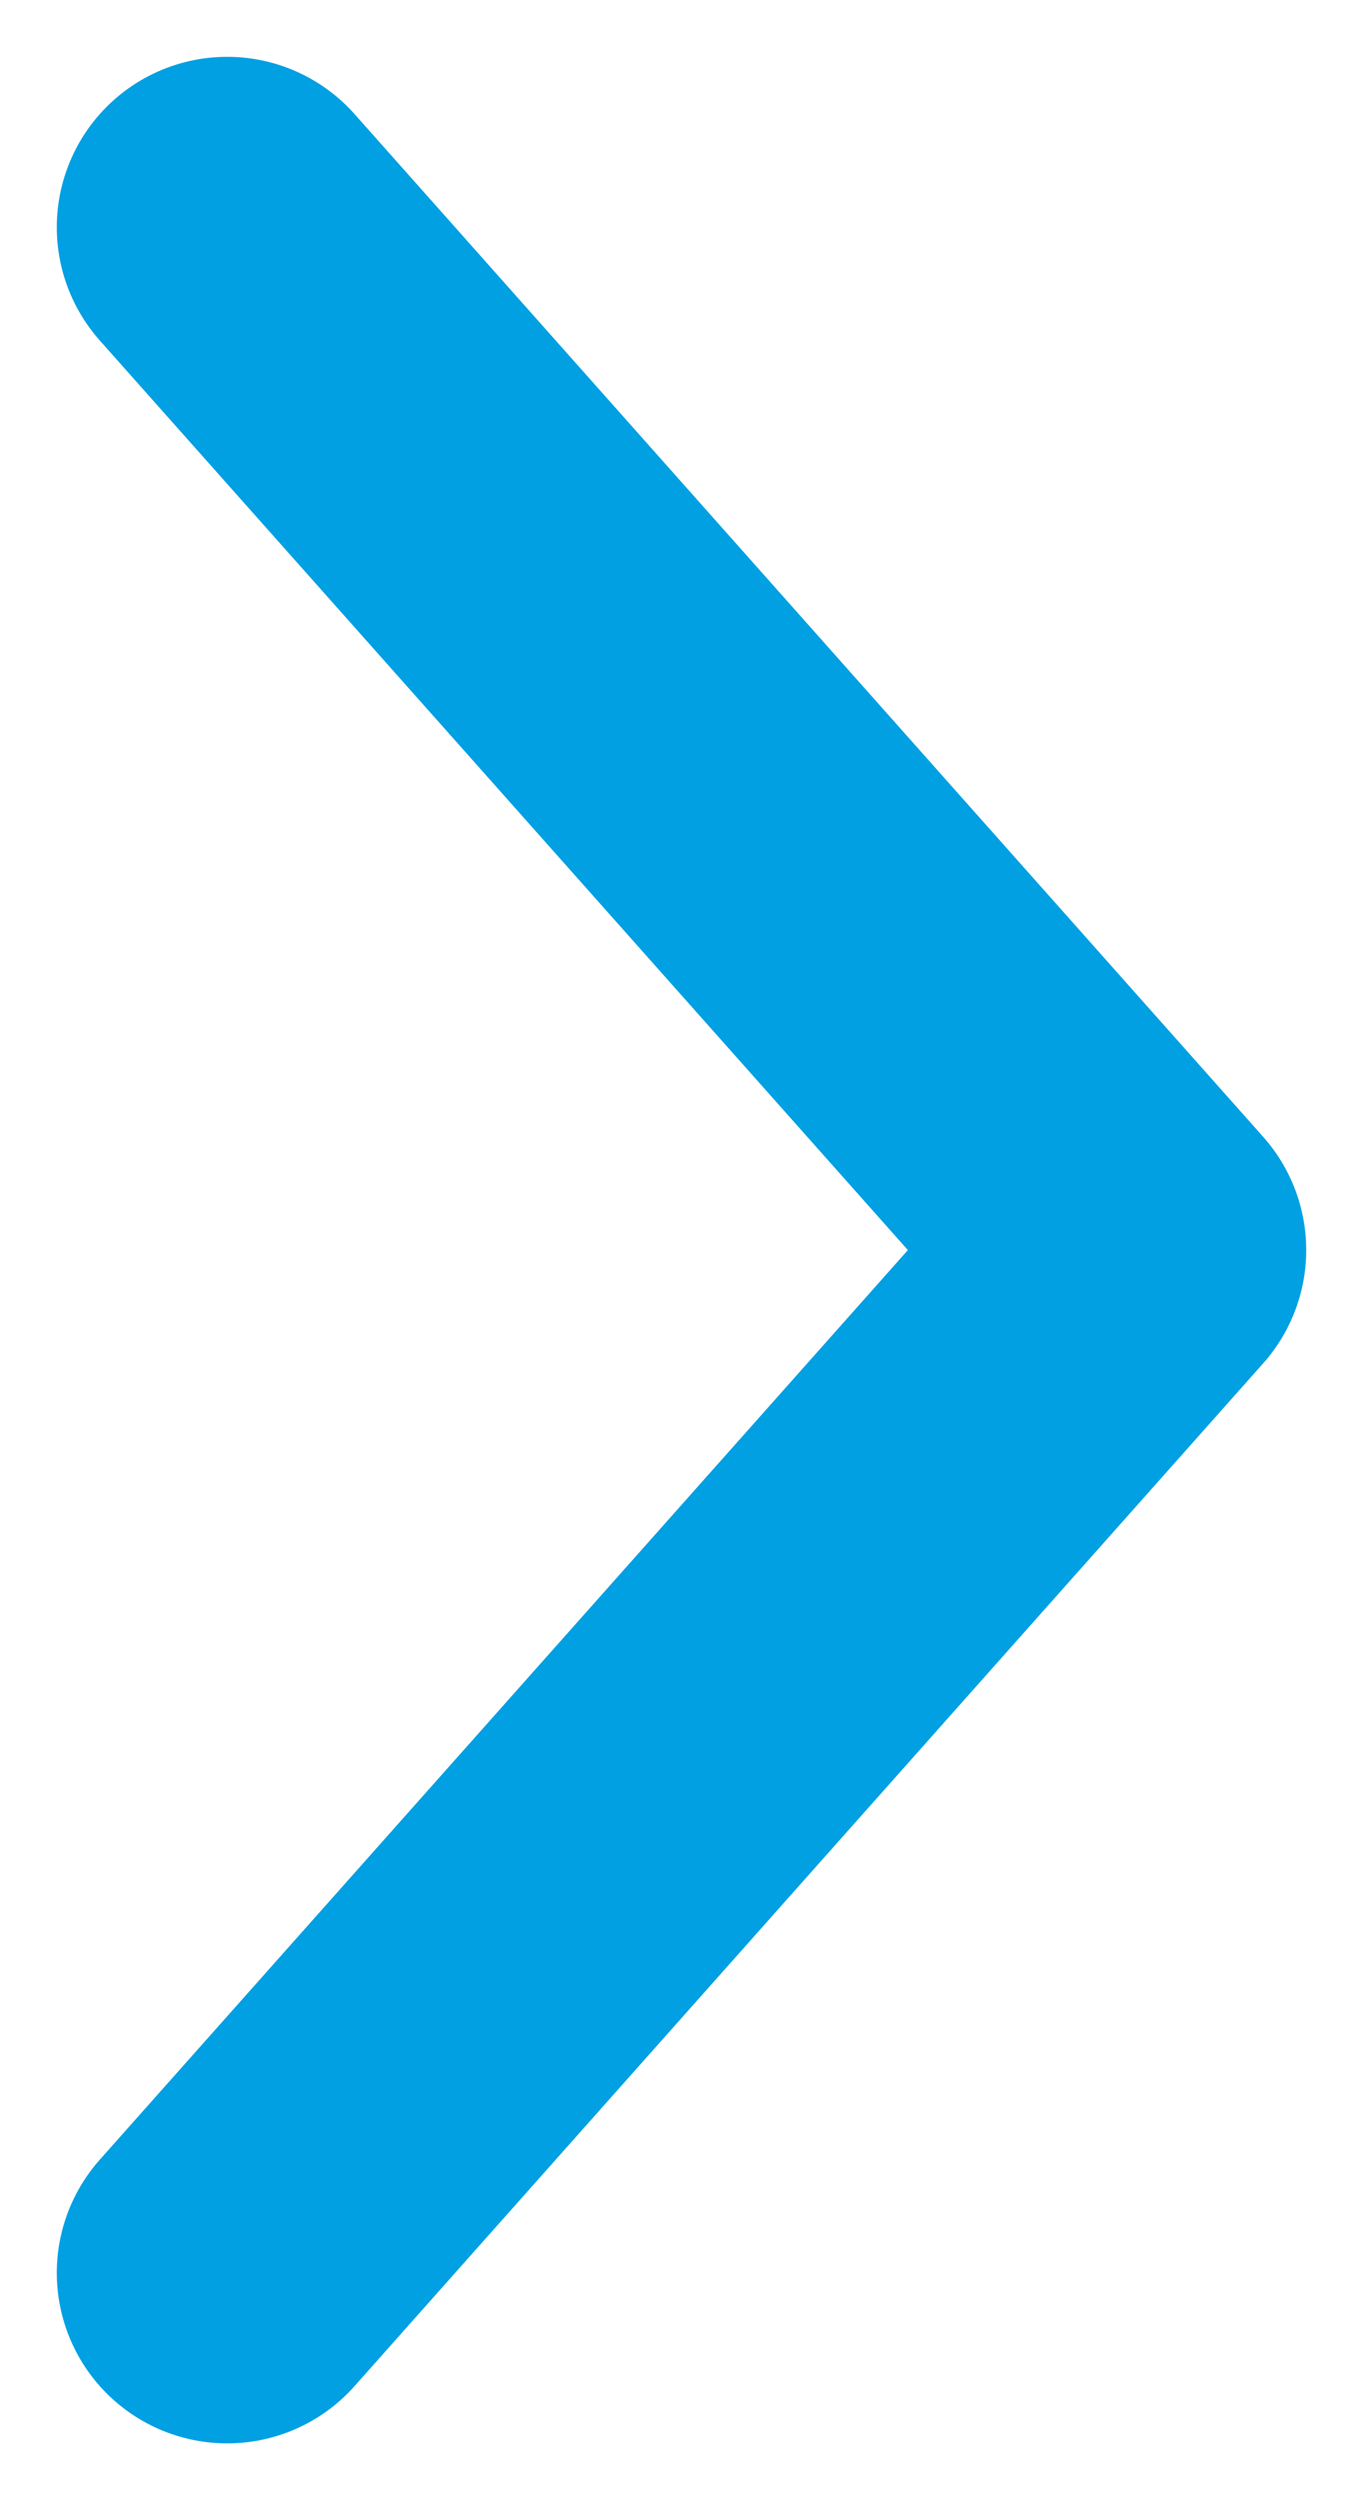
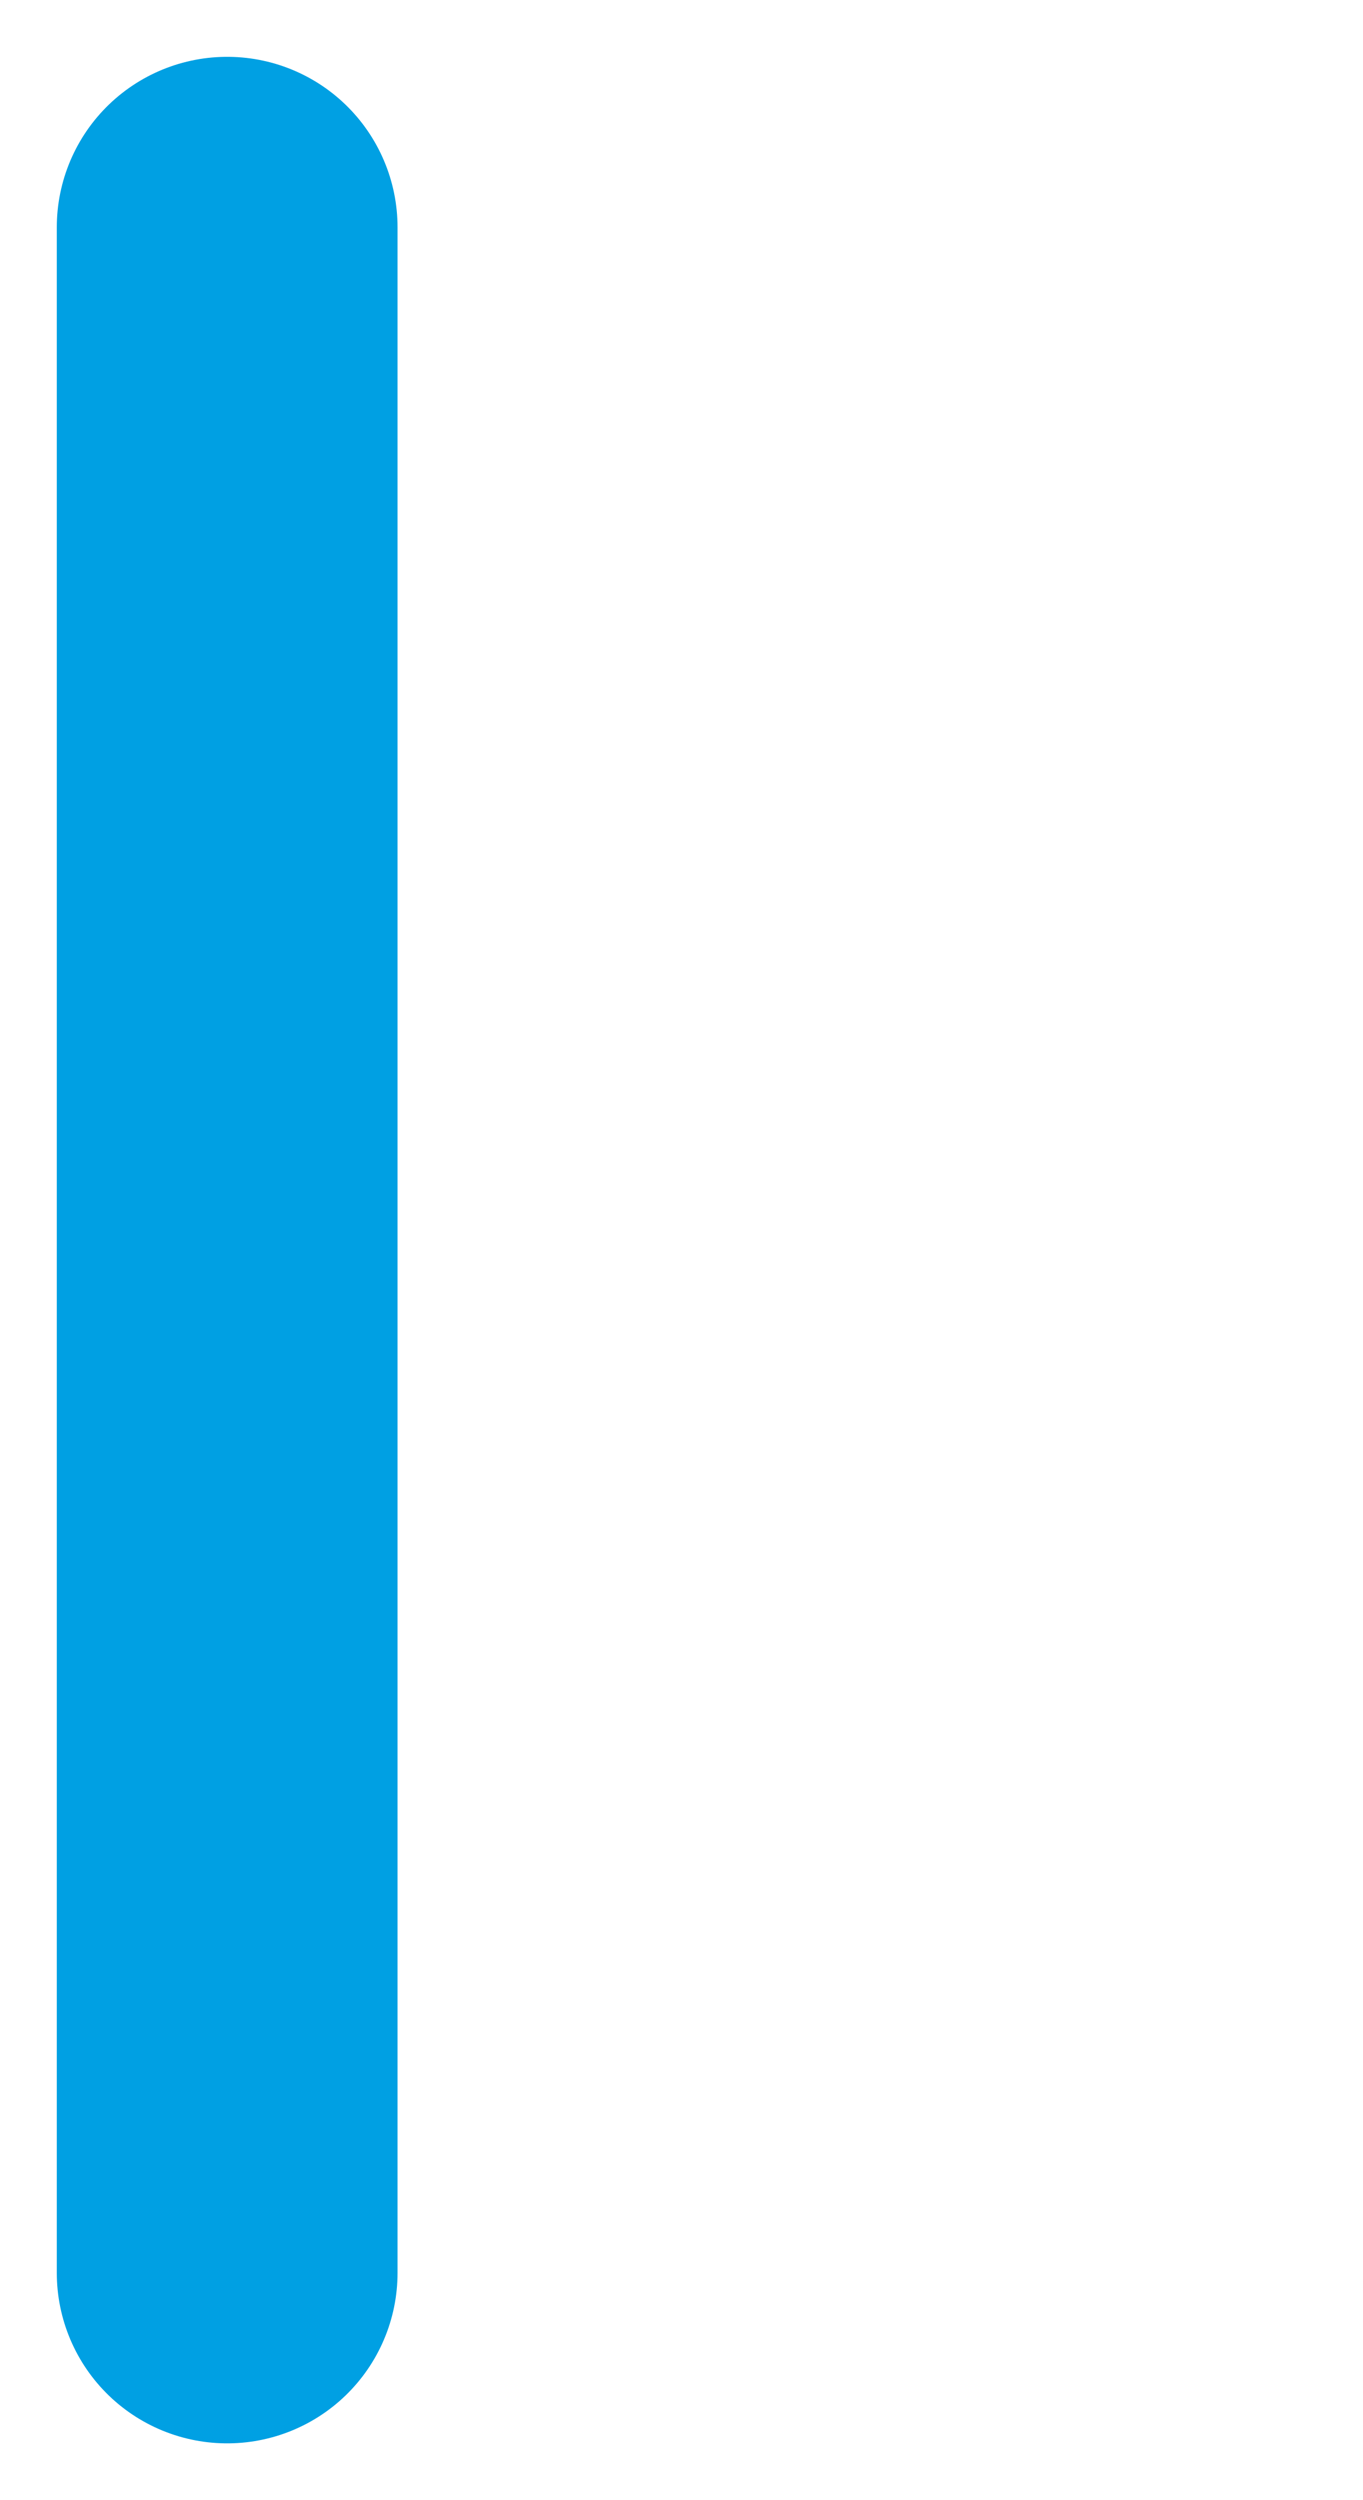
<svg xmlns="http://www.w3.org/2000/svg" width="6" height="11" viewBox="0 0 6 11" fill="none">
-   <path d="M1 10L5 5.5L1 1" stroke="#00A0E3" stroke-width="1.5" stroke-linecap="round" stroke-linejoin="round" />
+   <path d="M1 10L1 1" stroke="#00A0E3" stroke-width="1.5" stroke-linecap="round" stroke-linejoin="round" />
</svg>